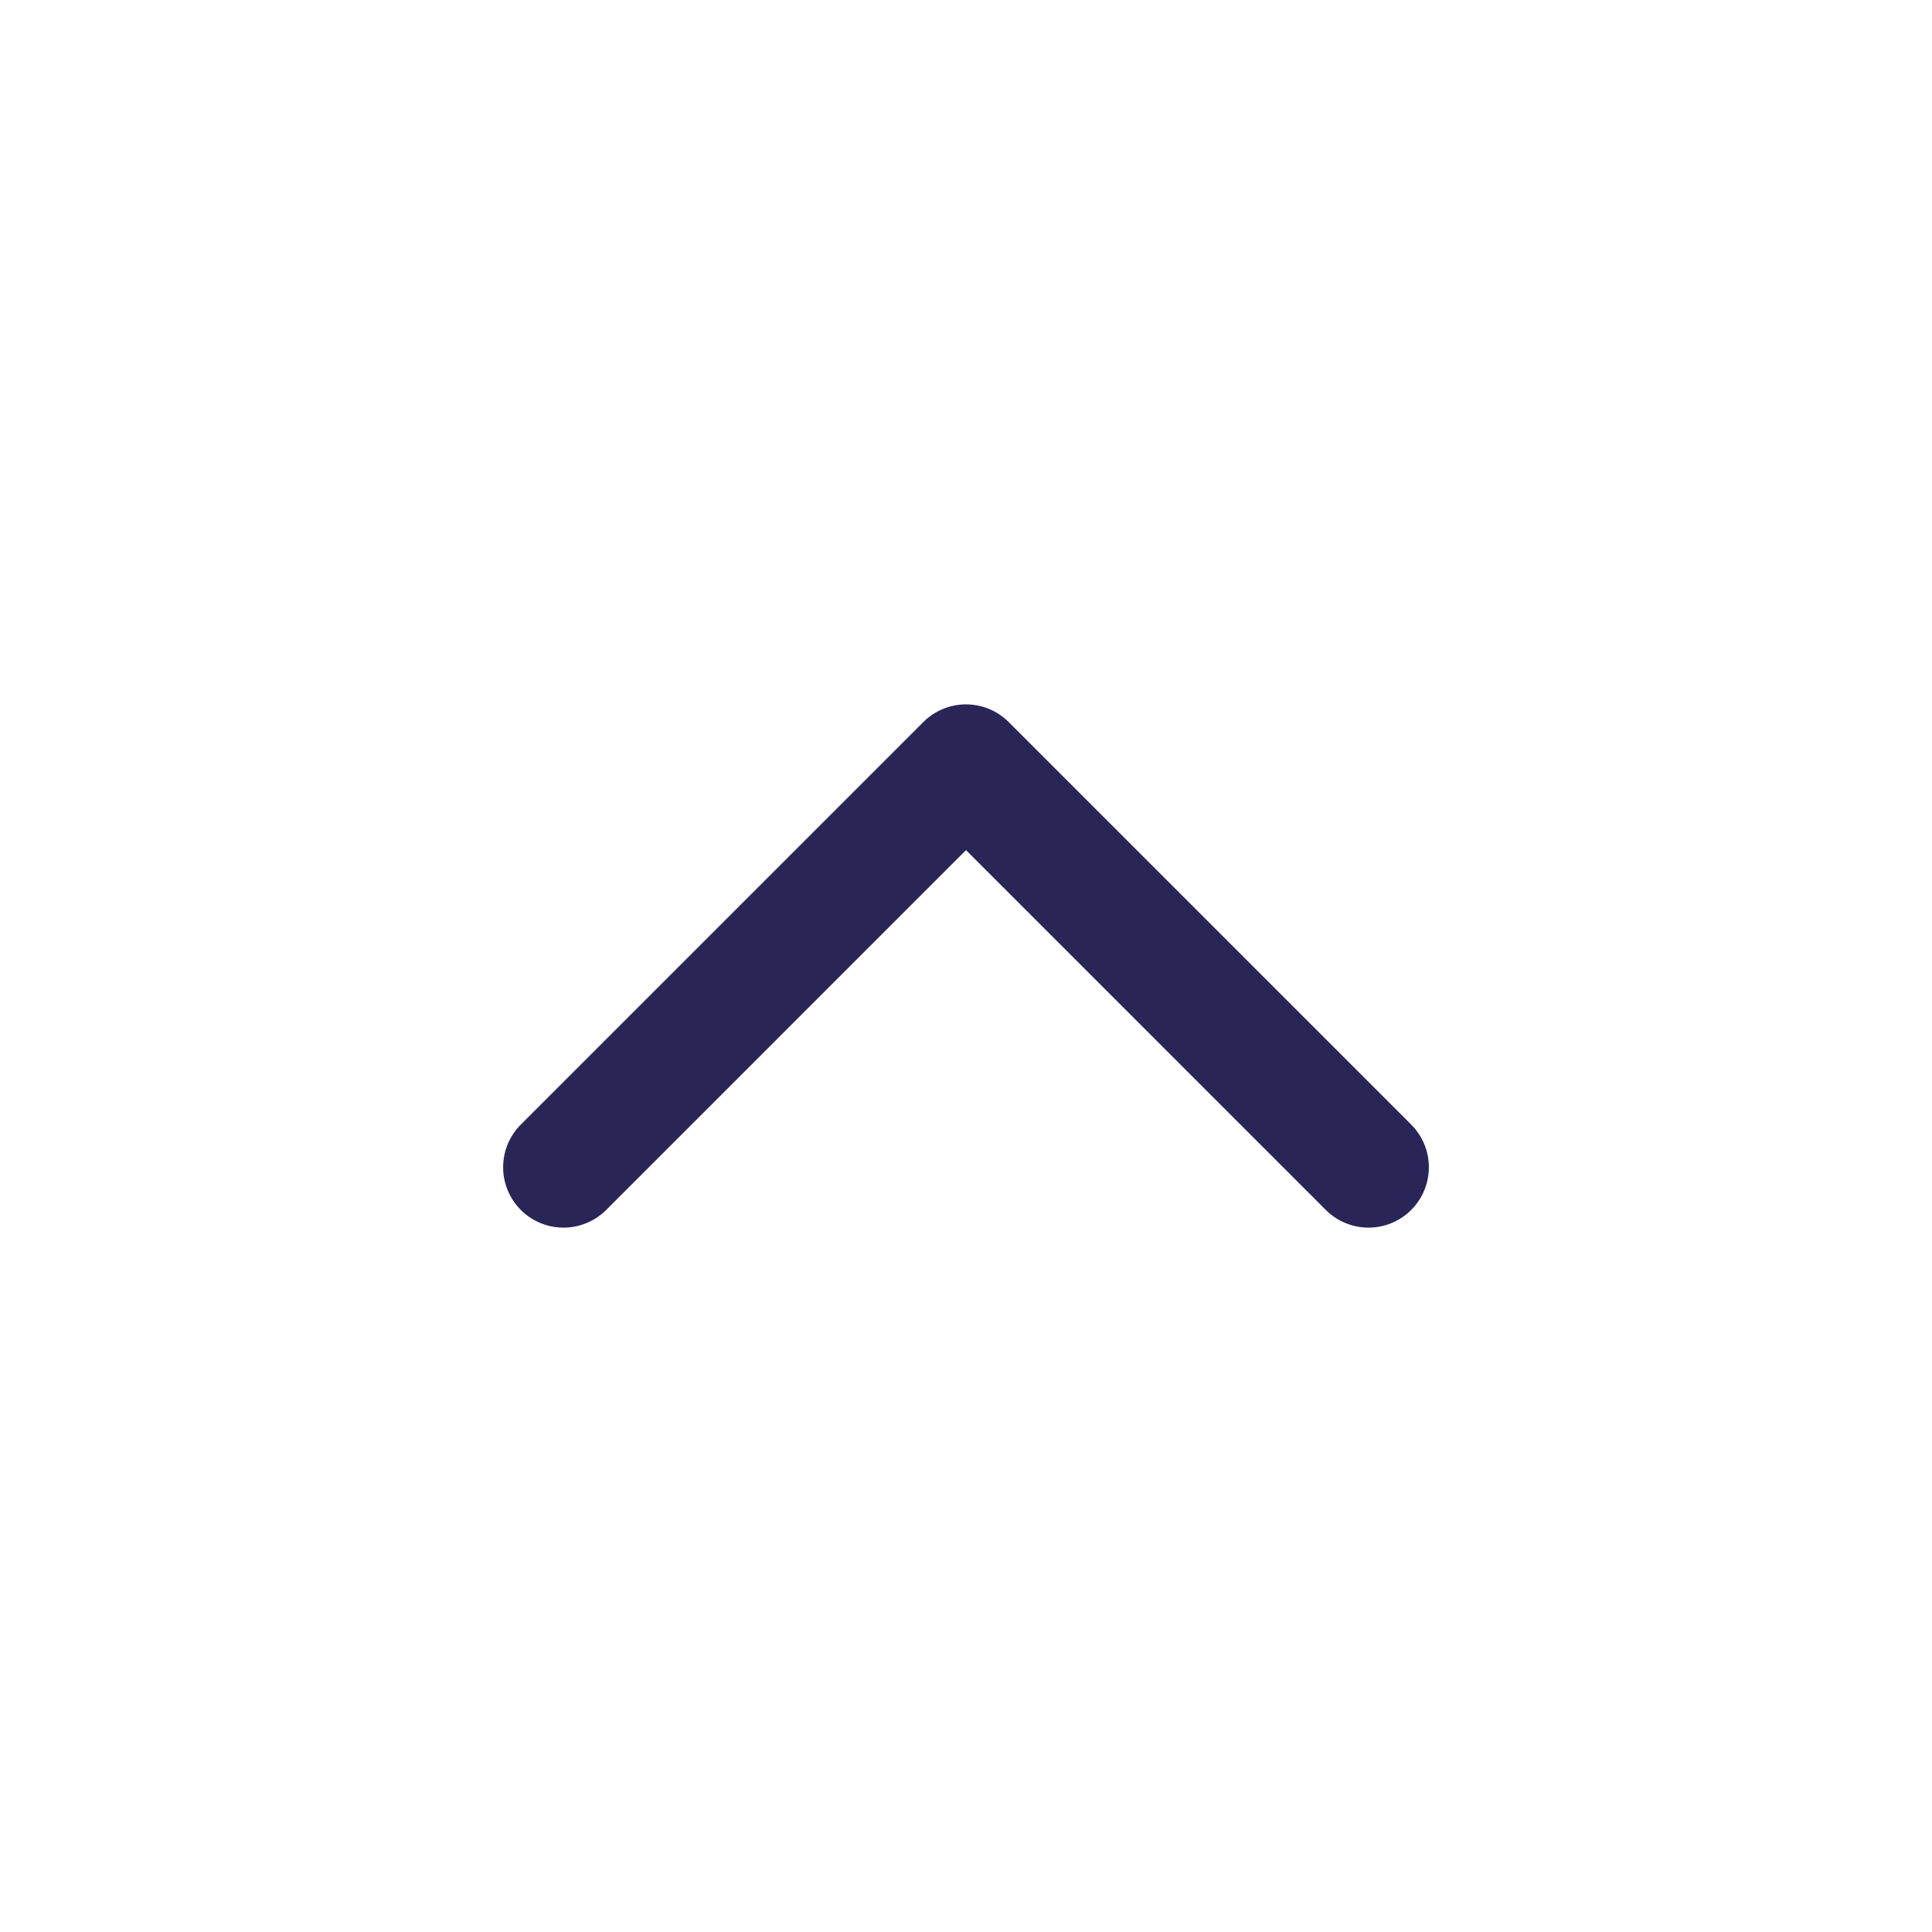
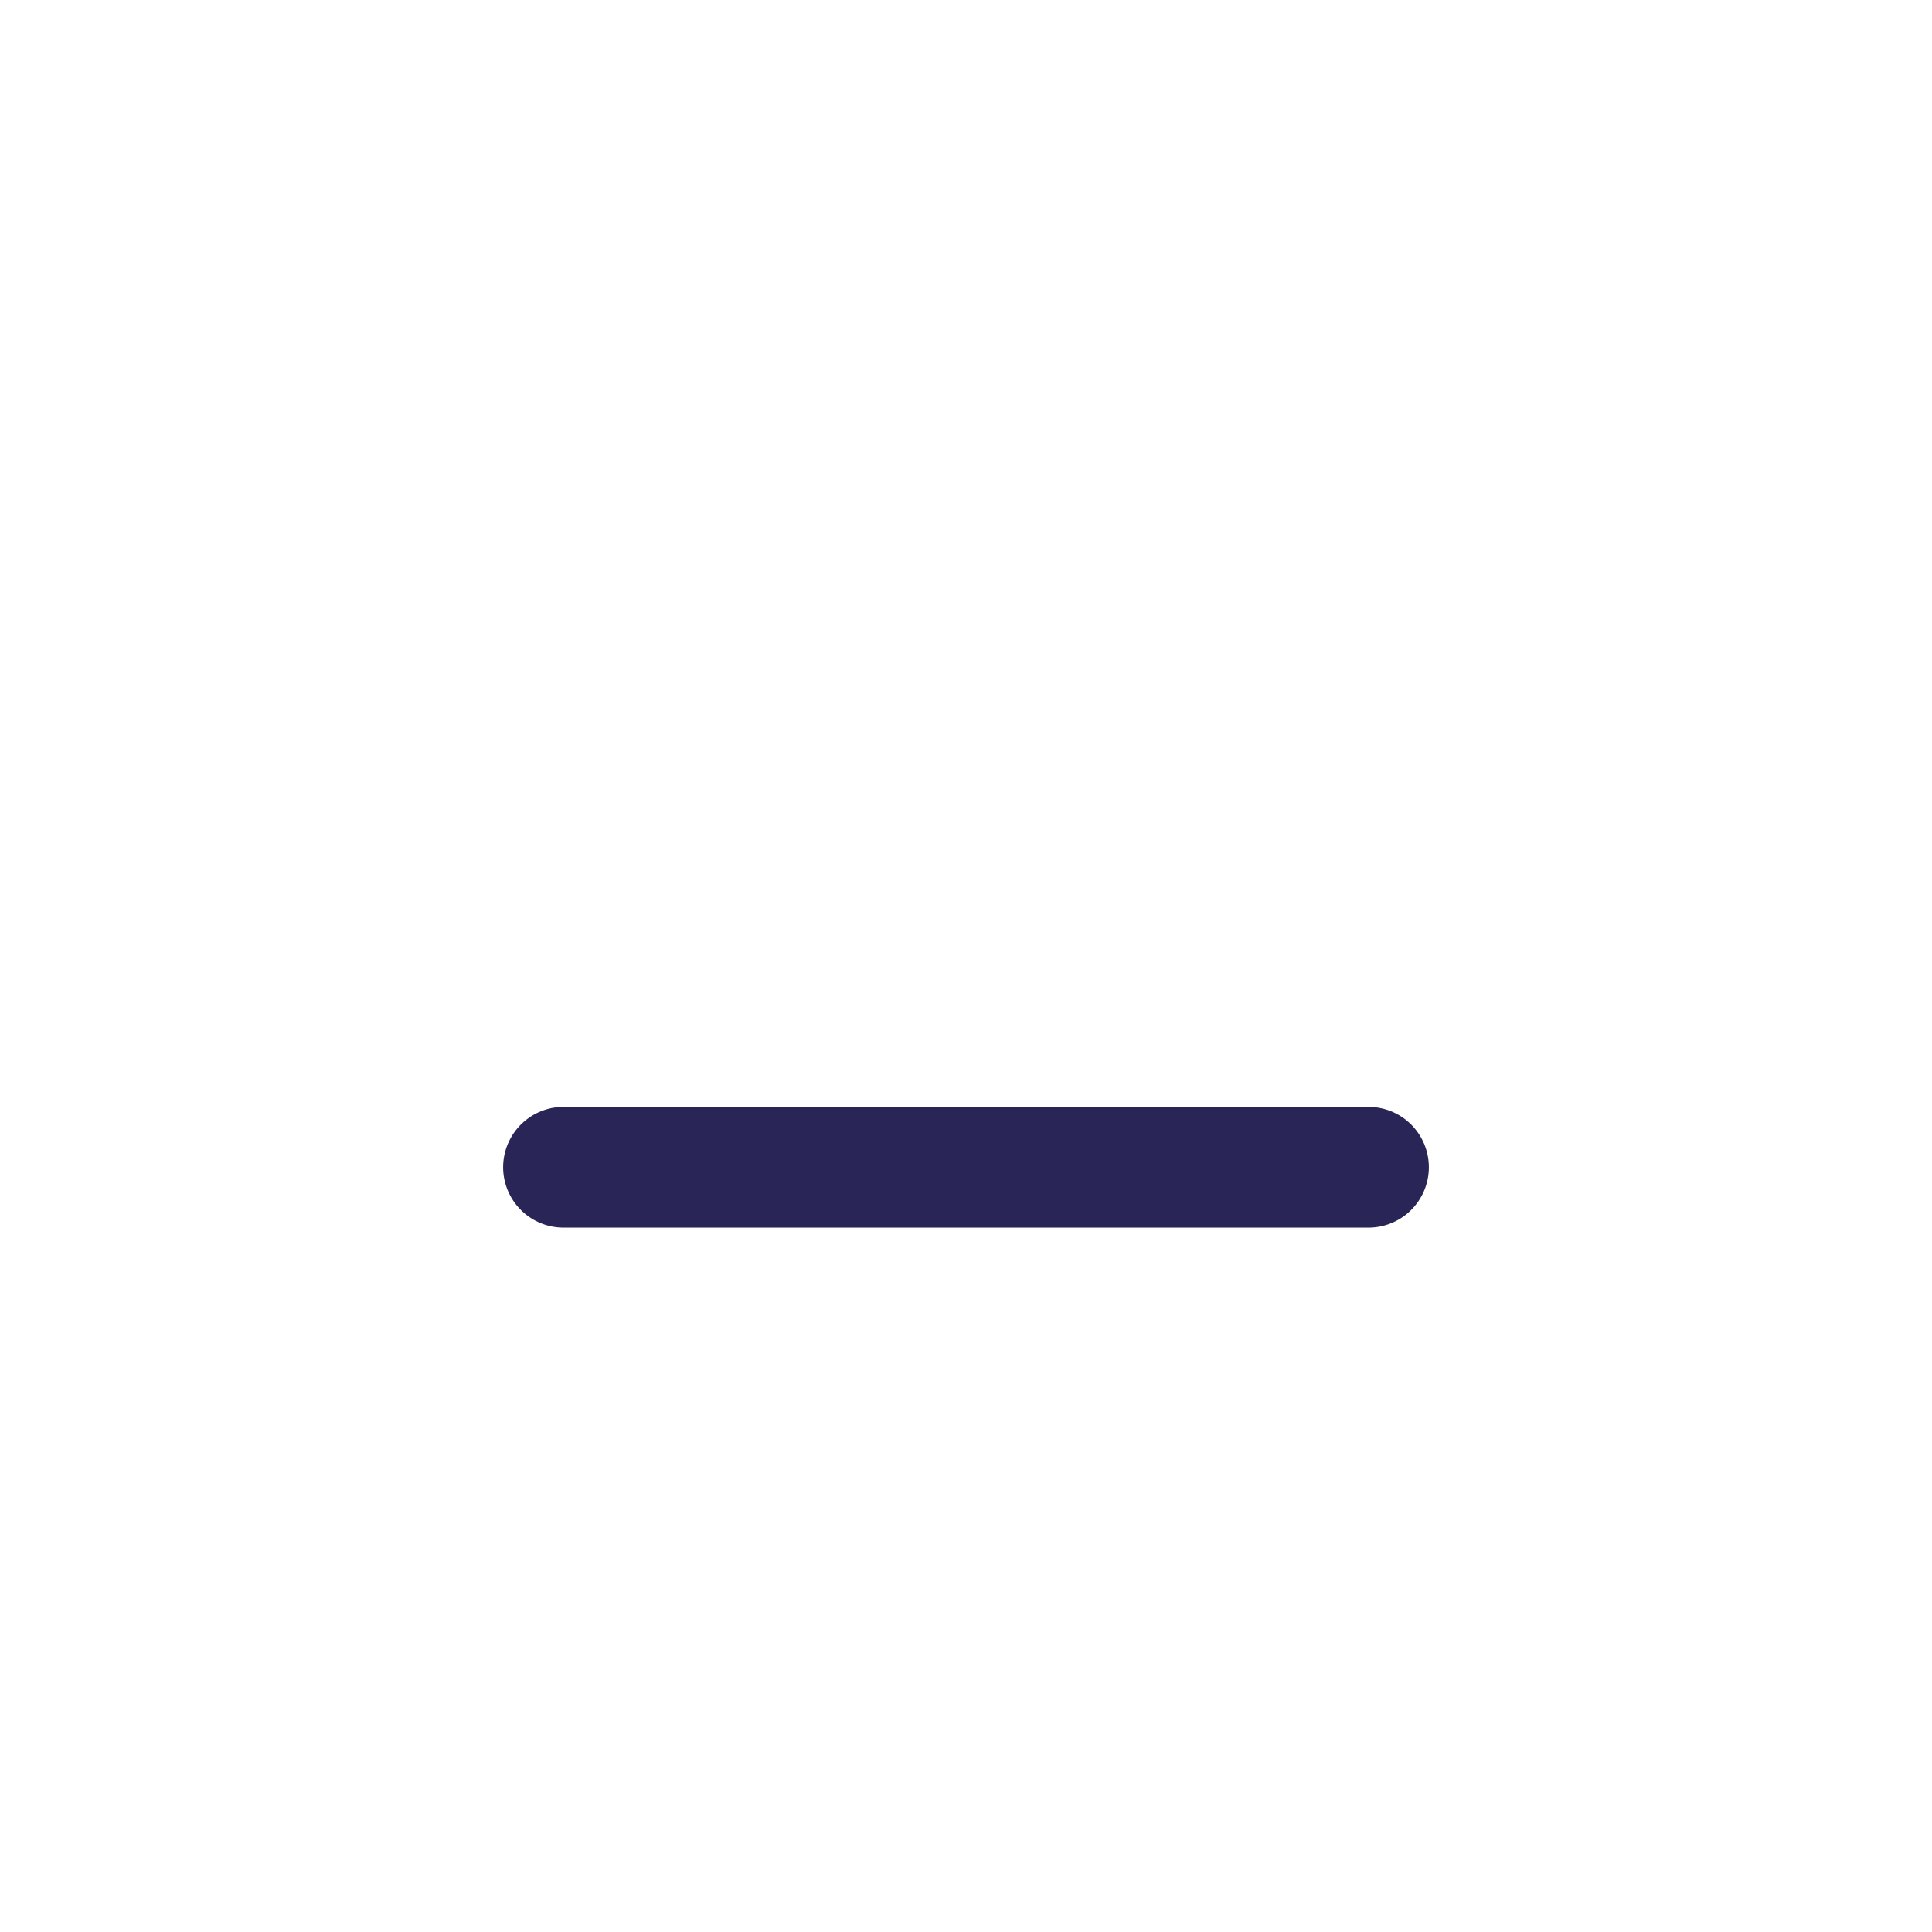
<svg xmlns="http://www.w3.org/2000/svg" width="24" height="24" viewBox="0 0 24 24" fill="none">
-   <path d="M7 14.5L12 9.5L17 14.5" stroke="#292556" stroke-width="1.5" stroke-linecap="round" stroke-linejoin="round" />
+   <path d="M7 14.5L17 14.5" stroke="#292556" stroke-width="1.5" stroke-linecap="round" stroke-linejoin="round" />
</svg>